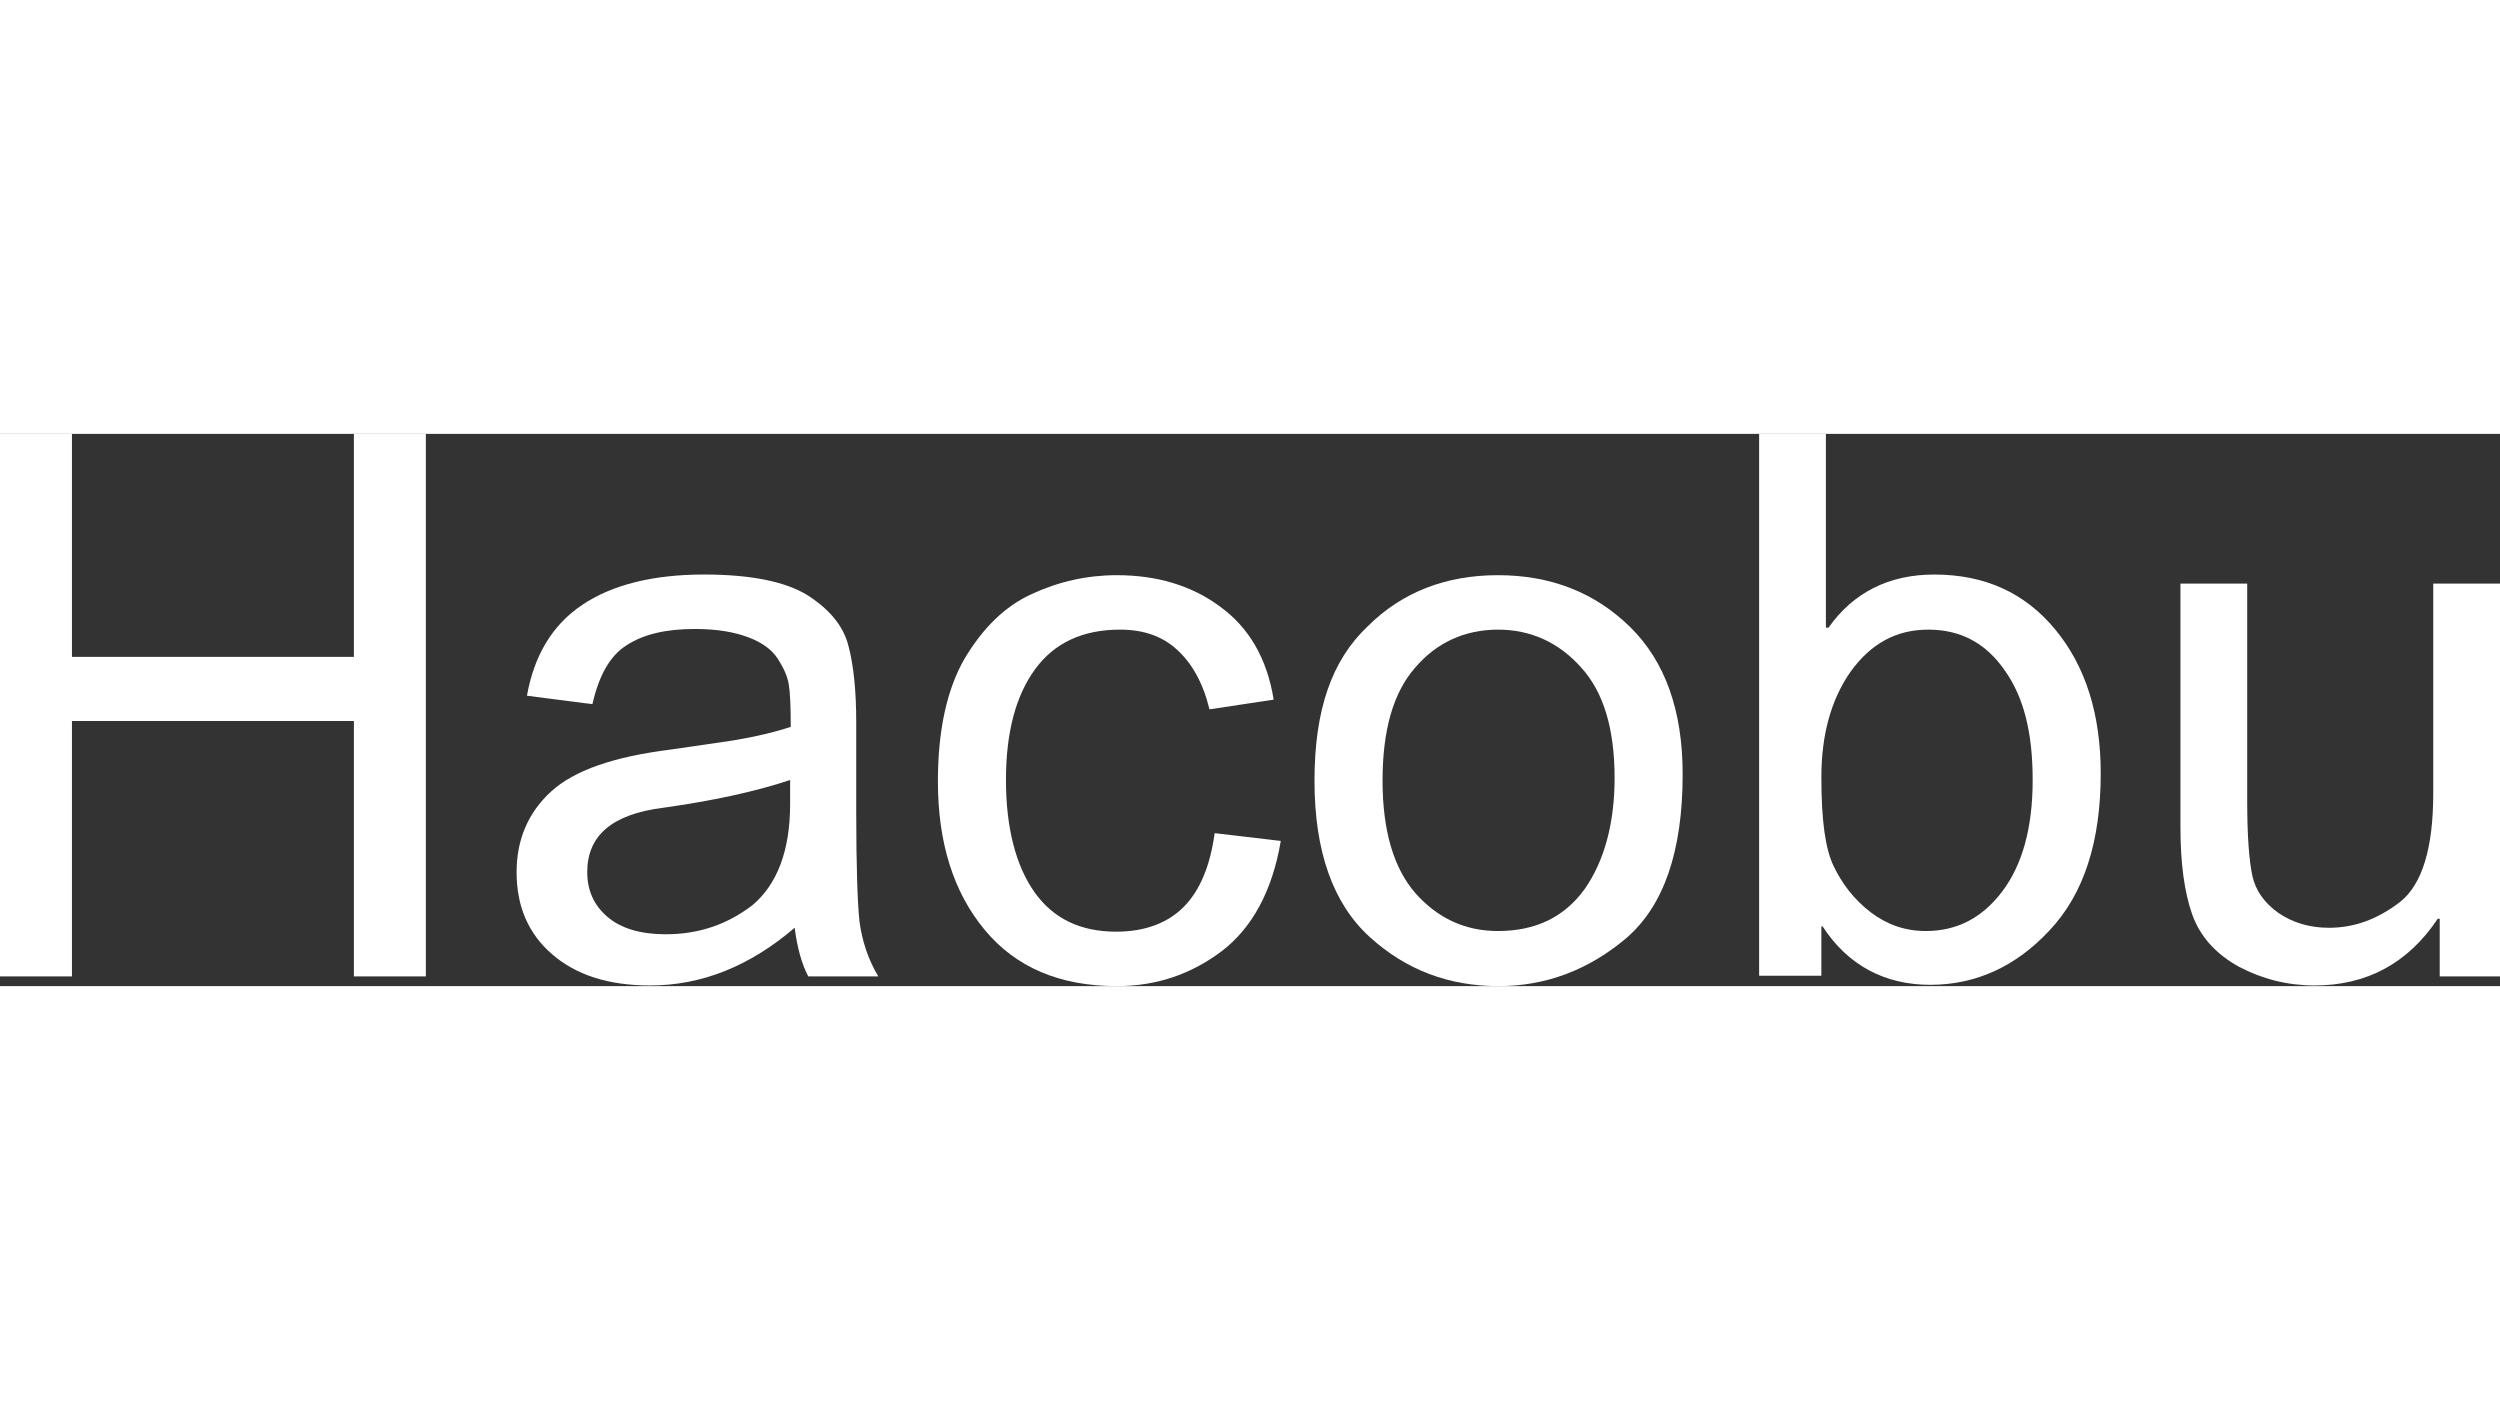
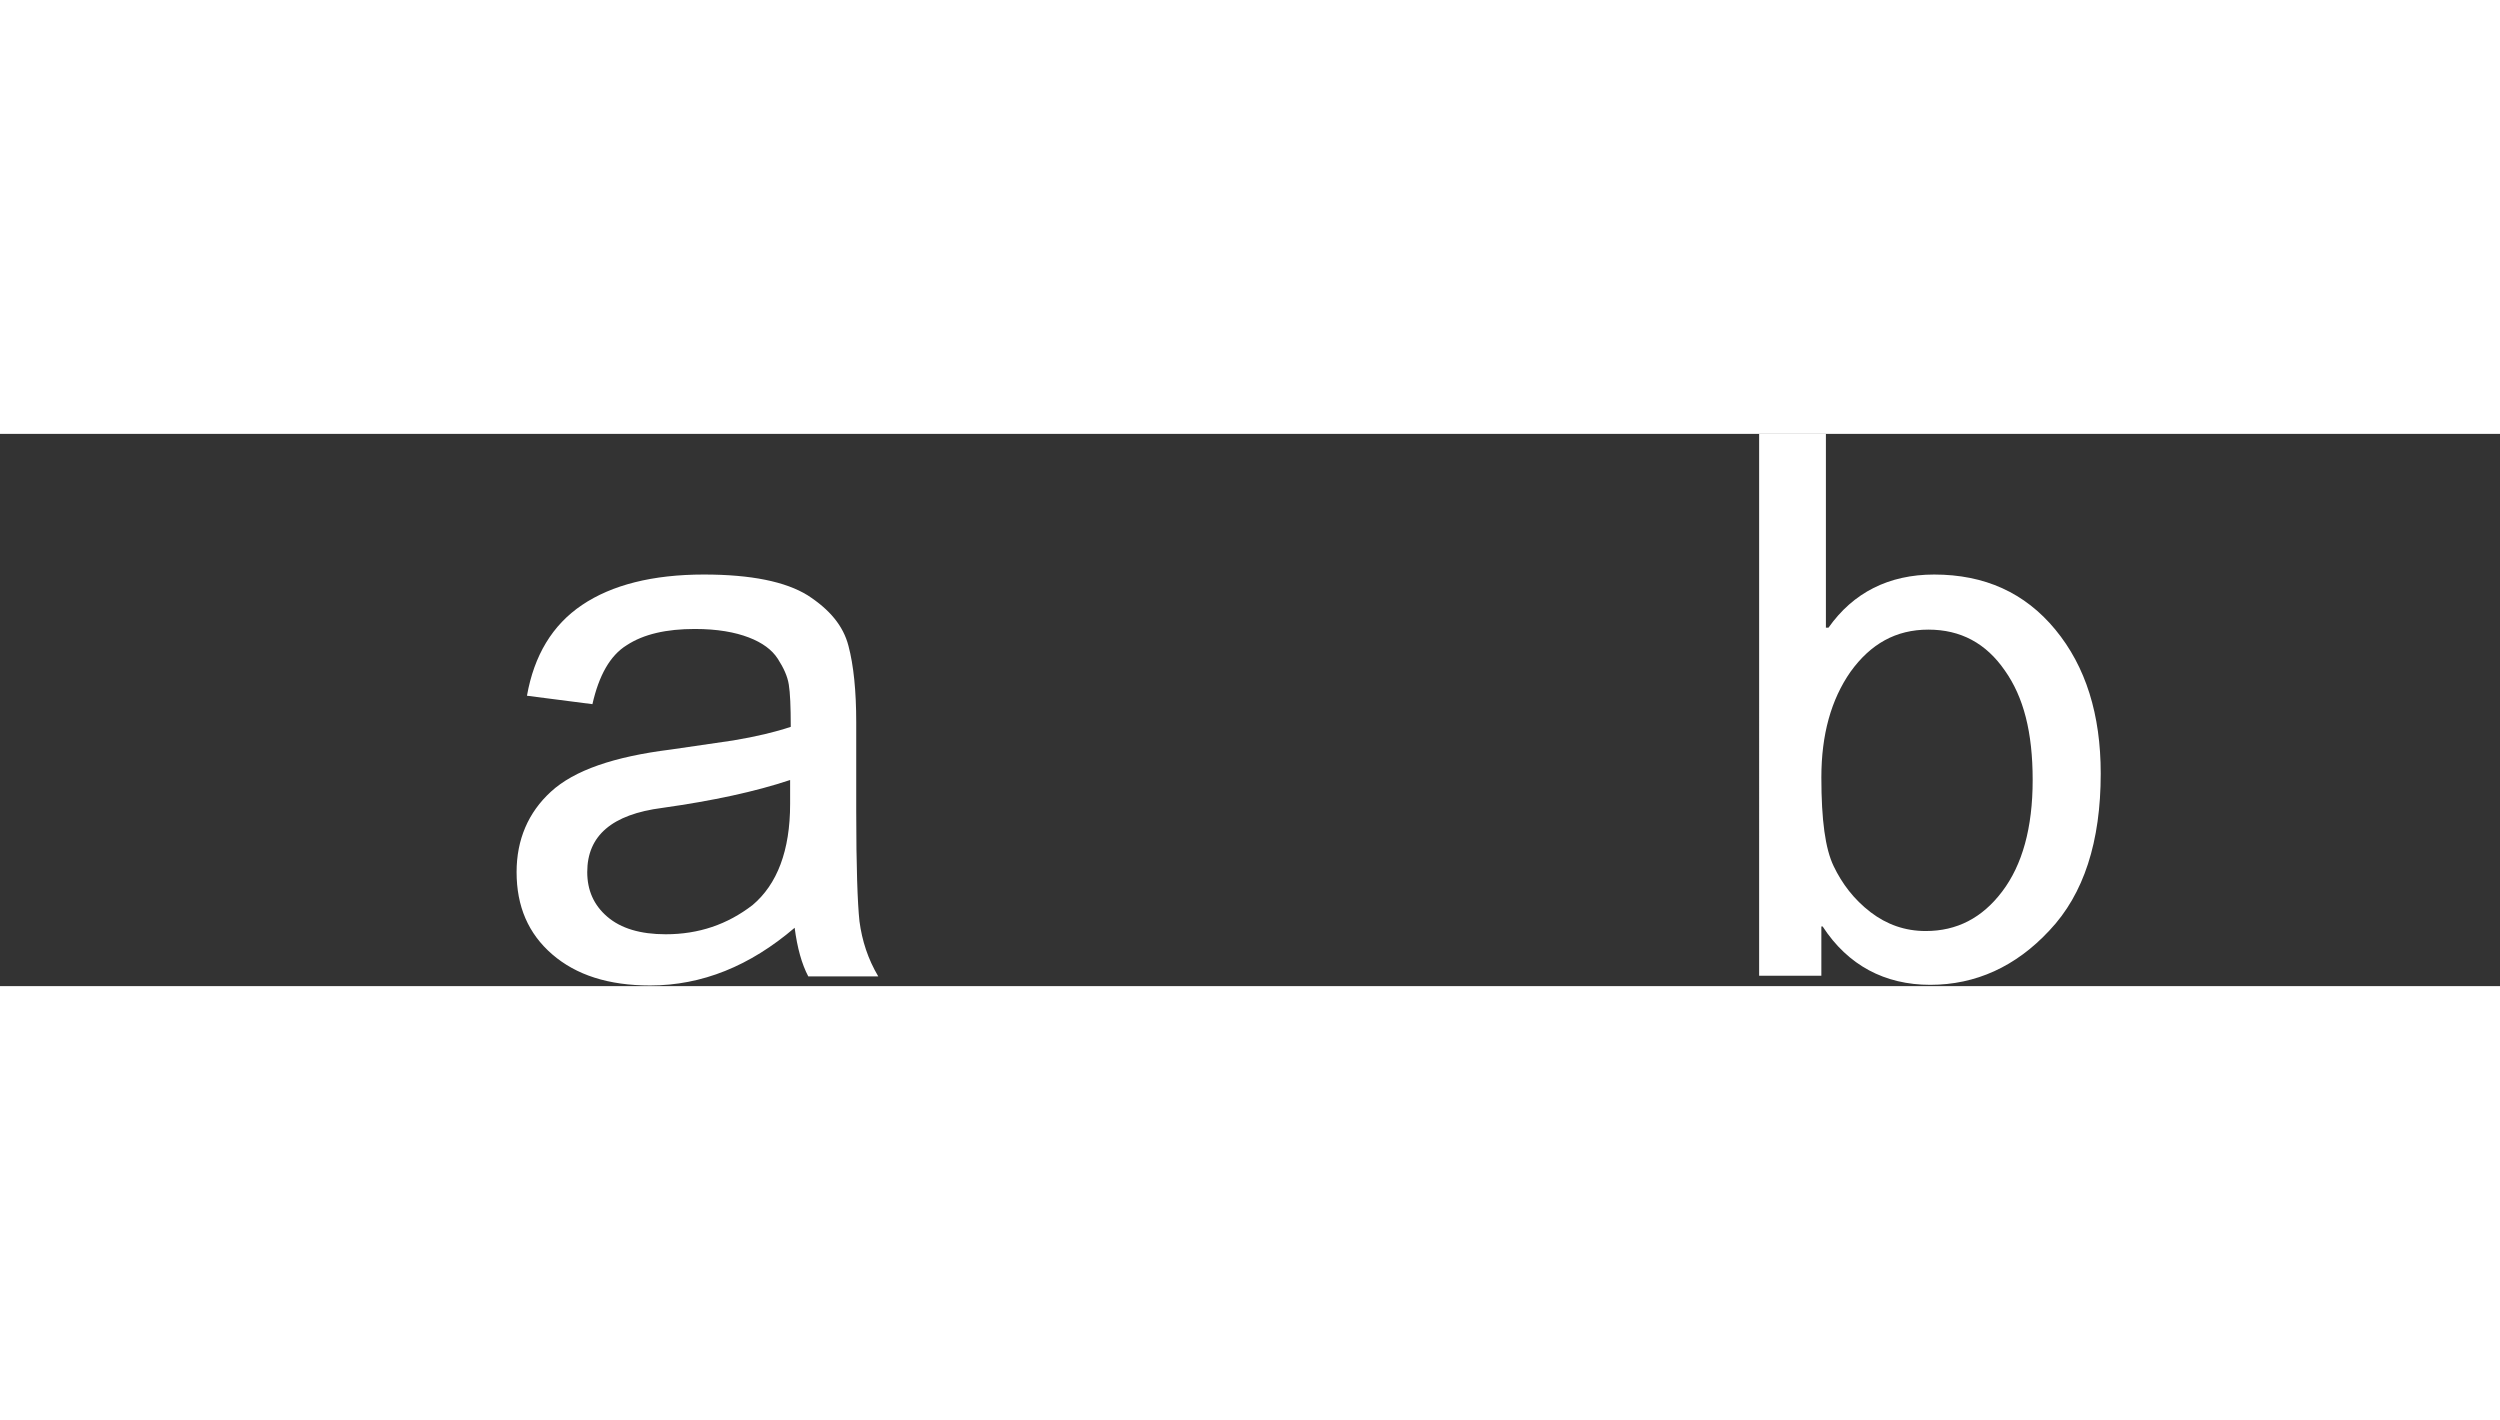
<svg xmlns="http://www.w3.org/2000/svg" id="_レイヤー_1" data-name="レイヤー 1" width="150" viewBox="0 0 385.7 85.2">
  <rect x="0" y="0" width="385.7" height="85.2" fill="#333333" stroke="none" />
  <defs>
    <style>
      .cls-1 {
        fill: #fff;
      }
    </style>
  </defs>
-   <path class="cls-1" d="M65.7,83.7h-11.1v-39.4H11.1v39.4H0V0h11.1v34.4h43.5V0h11.1v83.7Z" />
  <path class="cls-1" d="M135.5,83.7h-10.8c-1-1.9-1.7-4.4-2.1-7.5-6.9,5.9-14.3,8.9-22.3,8.9-6.4,0-11.4-1.6-15.1-4.8-3.7-3.2-5.5-7.4-5.5-12.7,0-5,1.8-9.2,5.3-12.4,3.6-3.3,9.7-5.4,18.5-6.5l9.6-1.4c3.6-.6,6.5-1.3,8.9-2.1,0-3.1-.1-5.3-.3-6.5-.2-1.3-.8-2.6-1.7-4-.9-1.4-2.4-2.5-4.5-3.3s-4.8-1.3-8.3-1.3c-4.4,0-7.9.8-10.5,2.5-2.6,1.6-4.3,4.7-5.3,9.1l-10.1-1.3c1.1-6.2,3.9-10.9,8.5-14s10.9-4.7,18.8-4.7c7.3,0,12.6,1.1,16,3.2,3.4,2.2,5.5,4.7,6.3,7.8.8,3,1.2,7,1.2,11.8v13.8c0,8.4.2,14.1.5,16.9.4,3,1.3,5.8,2.9,8.5ZM121.9,57.1v-3.7c-5.4,1.8-11.9,3.2-19.7,4.3-7.8,1-11.6,4.3-11.6,9.9,0,2.8,1,5.1,3.1,6.9s5.1,2.7,9,2.7c5.1,0,9.5-1.5,13.4-4.5,3.8-3.2,5.8-8.4,5.8-15.6Z" />
-   <path class="cls-1" d="M197.6,62.8c-1.3,7.7-4.4,13.4-9.1,17-4.8,3.6-10.1,5.4-16.2,5.4-8.8,0-15.6-2.9-20.4-8.7-4.8-5.8-7.2-13.4-7.2-22.9,0-7.9,1.4-14.2,4.1-18.9,2.8-4.7,6.2-8.1,10.4-10,4.1-1.9,8.5-2.9,13.1-2.9,6.2,0,11.6,1.6,16,4.9,4.4,3.2,7.2,8,8.2,14.3l-9.9,1.5c-1-4.1-2.7-7.1-5-9.2-2.3-2.1-5.2-3.1-8.8-3.1-5.7,0-10.1,2-13.1,6.1s-4.5,9.8-4.5,17.1,1.5,13.2,4.4,17.3,7.1,6.1,12.6,6.1c4.4,0,7.9-1.3,10.4-3.8s4.1-6.3,4.8-11.4l10.2,1.2Z" />
-   <path class="cls-1" d="M231.1,21.8c8.2,0,15,2.7,20.4,8s8.1,12.9,8.1,22.7c0,11.9-2.9,20.3-8.7,25.3-5.8,4.9-12.4,7.4-19.7,7.4-7.7,0-14.3-2.5-19.9-7.6-5.6-5.1-8.5-13.1-8.5-24.1s2.7-18.6,8.2-23.8c5.3-5.3,12.1-7.9,20.1-7.9ZM231.1,76.7c5.9,0,10.3-2.2,13.4-6.5,3-4.3,4.6-10.1,4.6-17.1,0-7.6-1.7-13.3-5.2-17.1-3.4-3.8-7.7-5.8-12.8-5.8s-9.5,2-12.8,5.9c-3.4,3.9-5,9.7-5,17.4s1.7,13.5,5.1,17.4c3.4,3.8,7.6,5.8,12.7,5.8Z" />
  <path class="cls-1" d="M282.1,29.9c3.8-5.4,9.3-8.2,16.3-8.2,7.8,0,14,2.8,18.7,8.5s7,13.1,7,22.2c0,10.5-2.6,18.6-7.9,24.2-5.2,5.6-11.4,8.4-18.4,8.4s-12.7-3-16.6-9h-.2v7.6h-9.6V0h10.3v29.9h.4ZM297.1,76.7c4.8,0,8.7-2,11.8-6.1,3.1-4.1,4.7-9.8,4.7-17.2s-1.4-12.8-4.3-16.9c-2.9-4.2-6.8-6.3-11.8-6.3s-8.9,2.2-12,6.5c-3,4.3-4.5,9.7-4.5,16.3s.6,11,1.9,13.7,3.1,5.1,5.7,7.1c2.5,1.9,5.3,2.9,8.5,2.9Z" />
-   <path class="cls-1" d="M385.6,83.7h-9.2v-8.9h-.3c-4.6,6.9-11,10.3-19,10.3-4.2,0-8.1-1-11.7-2.9-3.6-2-6-4.7-7.2-8.1s-1.8-7.9-1.8-13.4V23.1h10.3v33.6c0,5.4.3,9.2.8,11.5s1.9,4.2,4,5.7c2.2,1.5,4.8,2.3,7.8,2.3,3.9,0,7.5-1.3,11-4,3.4-2.7,5.1-8.3,5.1-16.7V23.1h10.3v60.6h-.1Z" />
</svg>